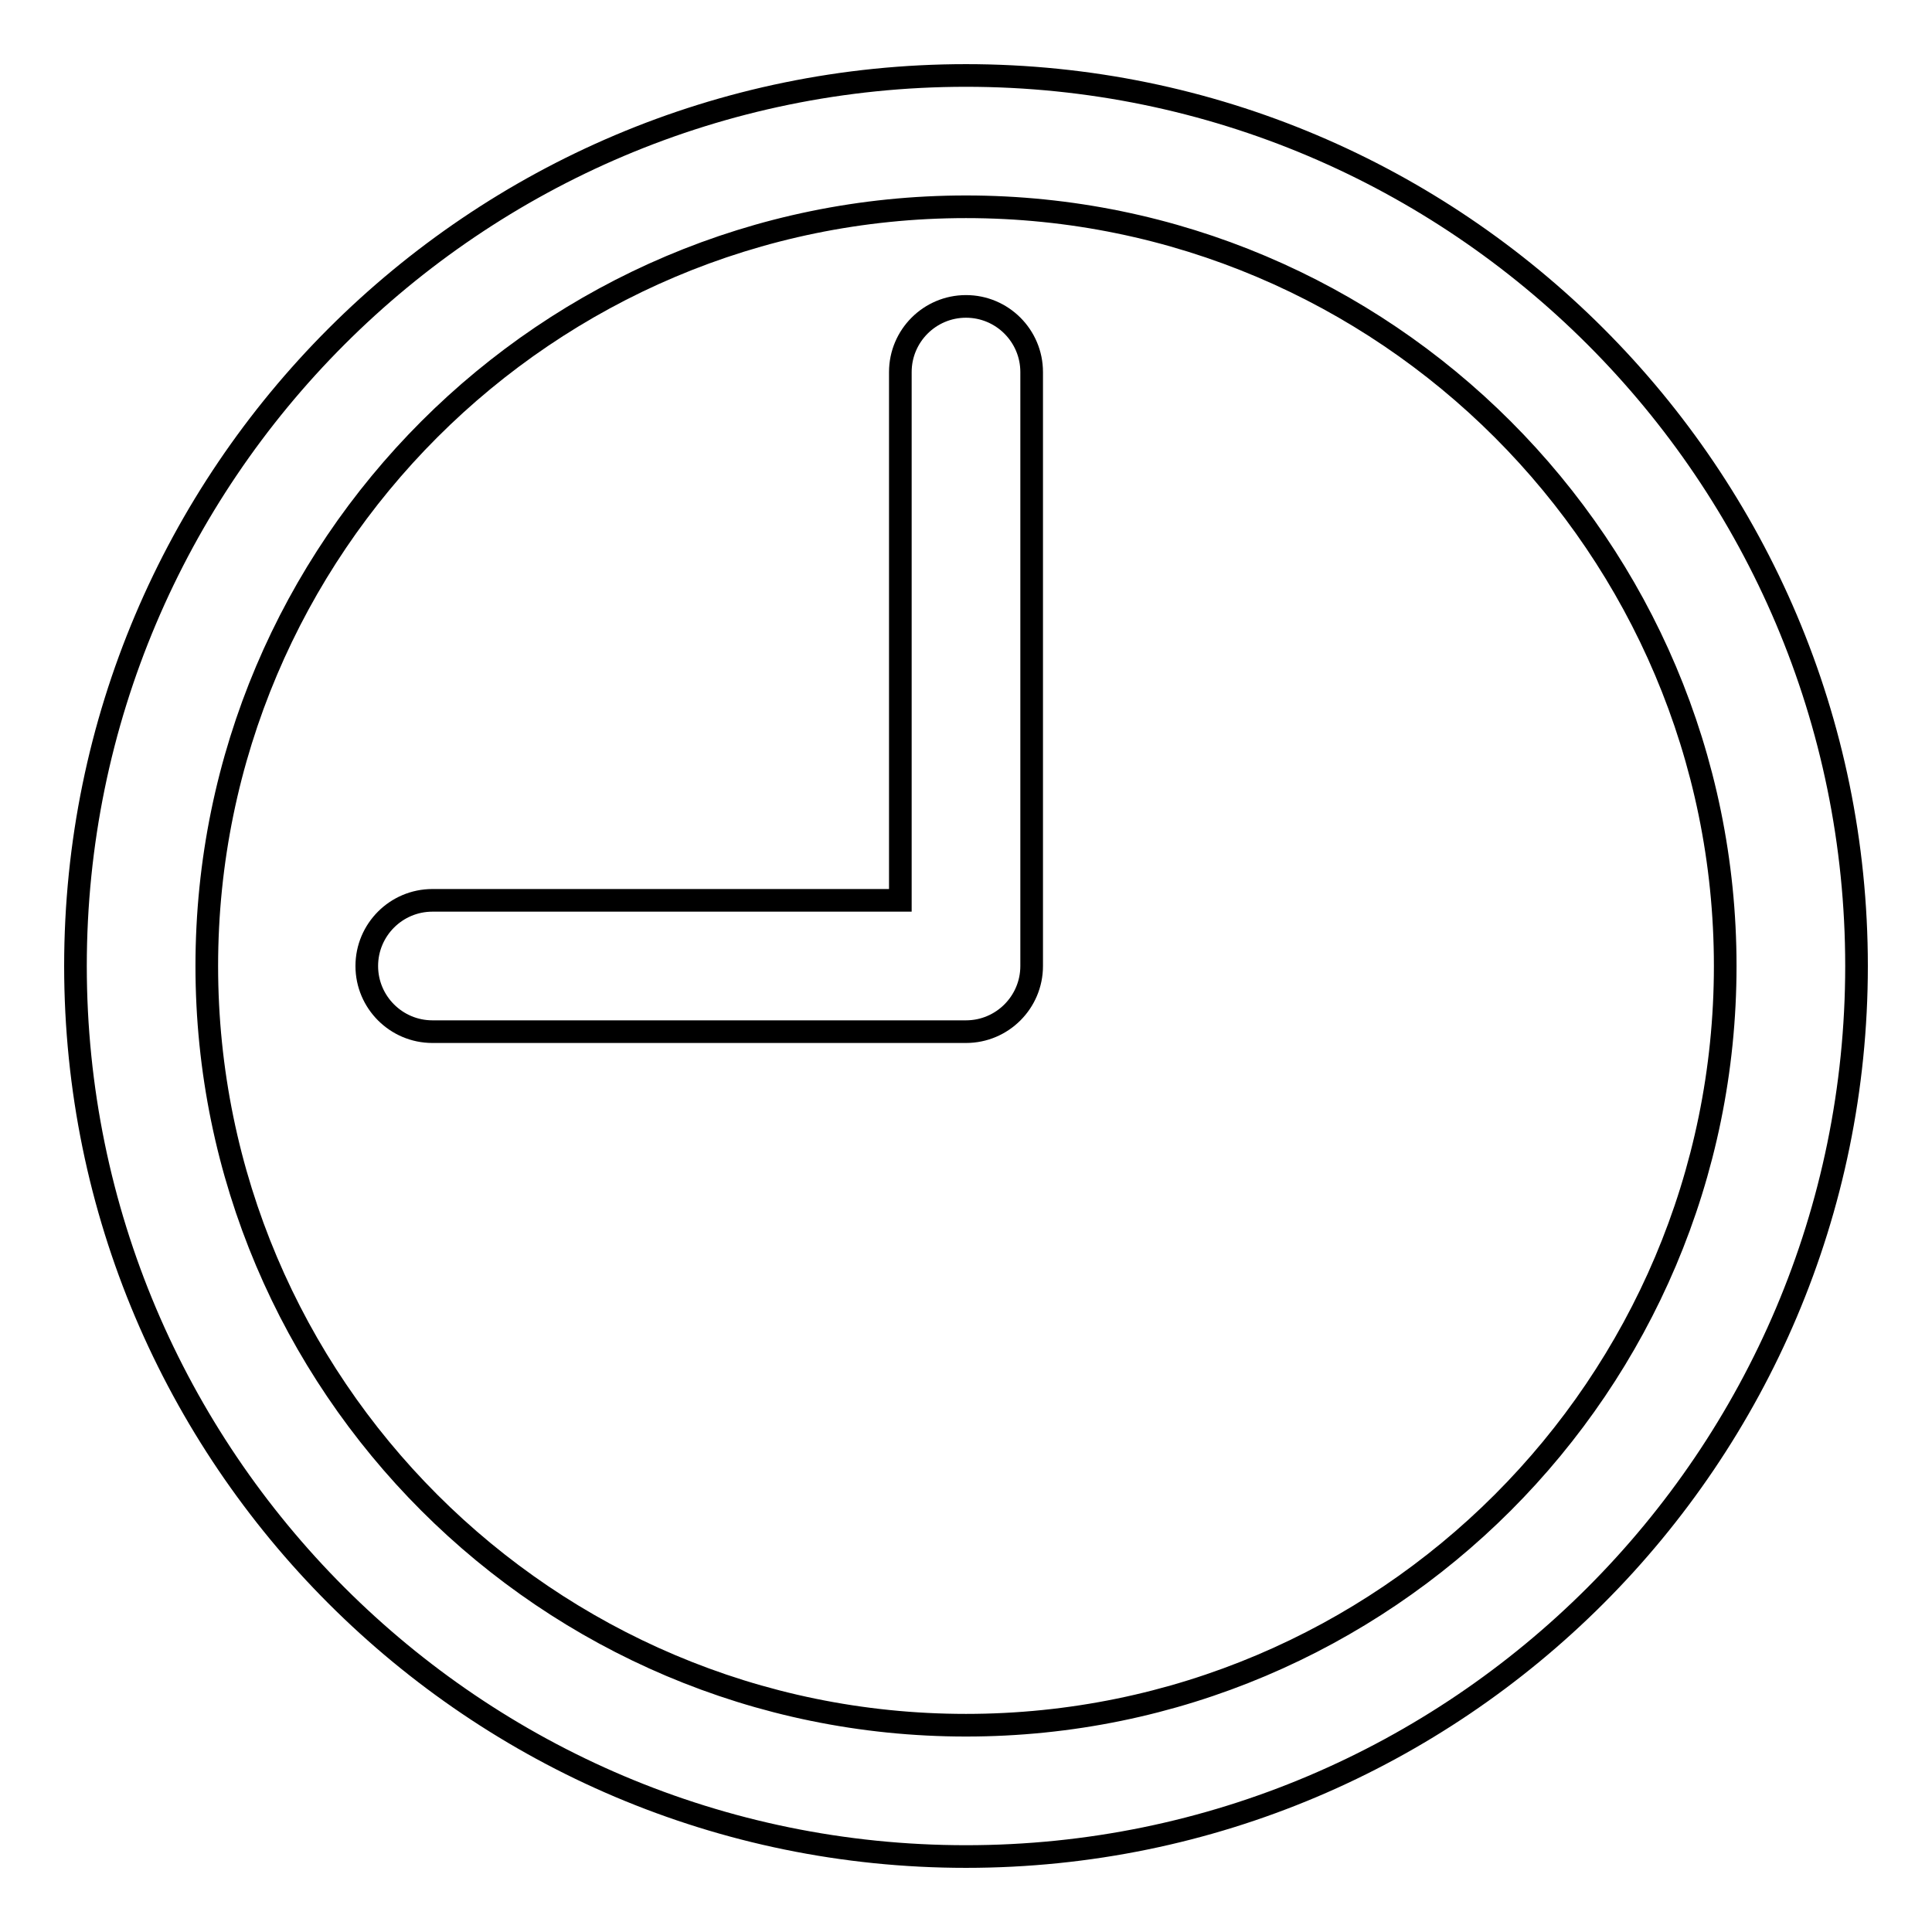
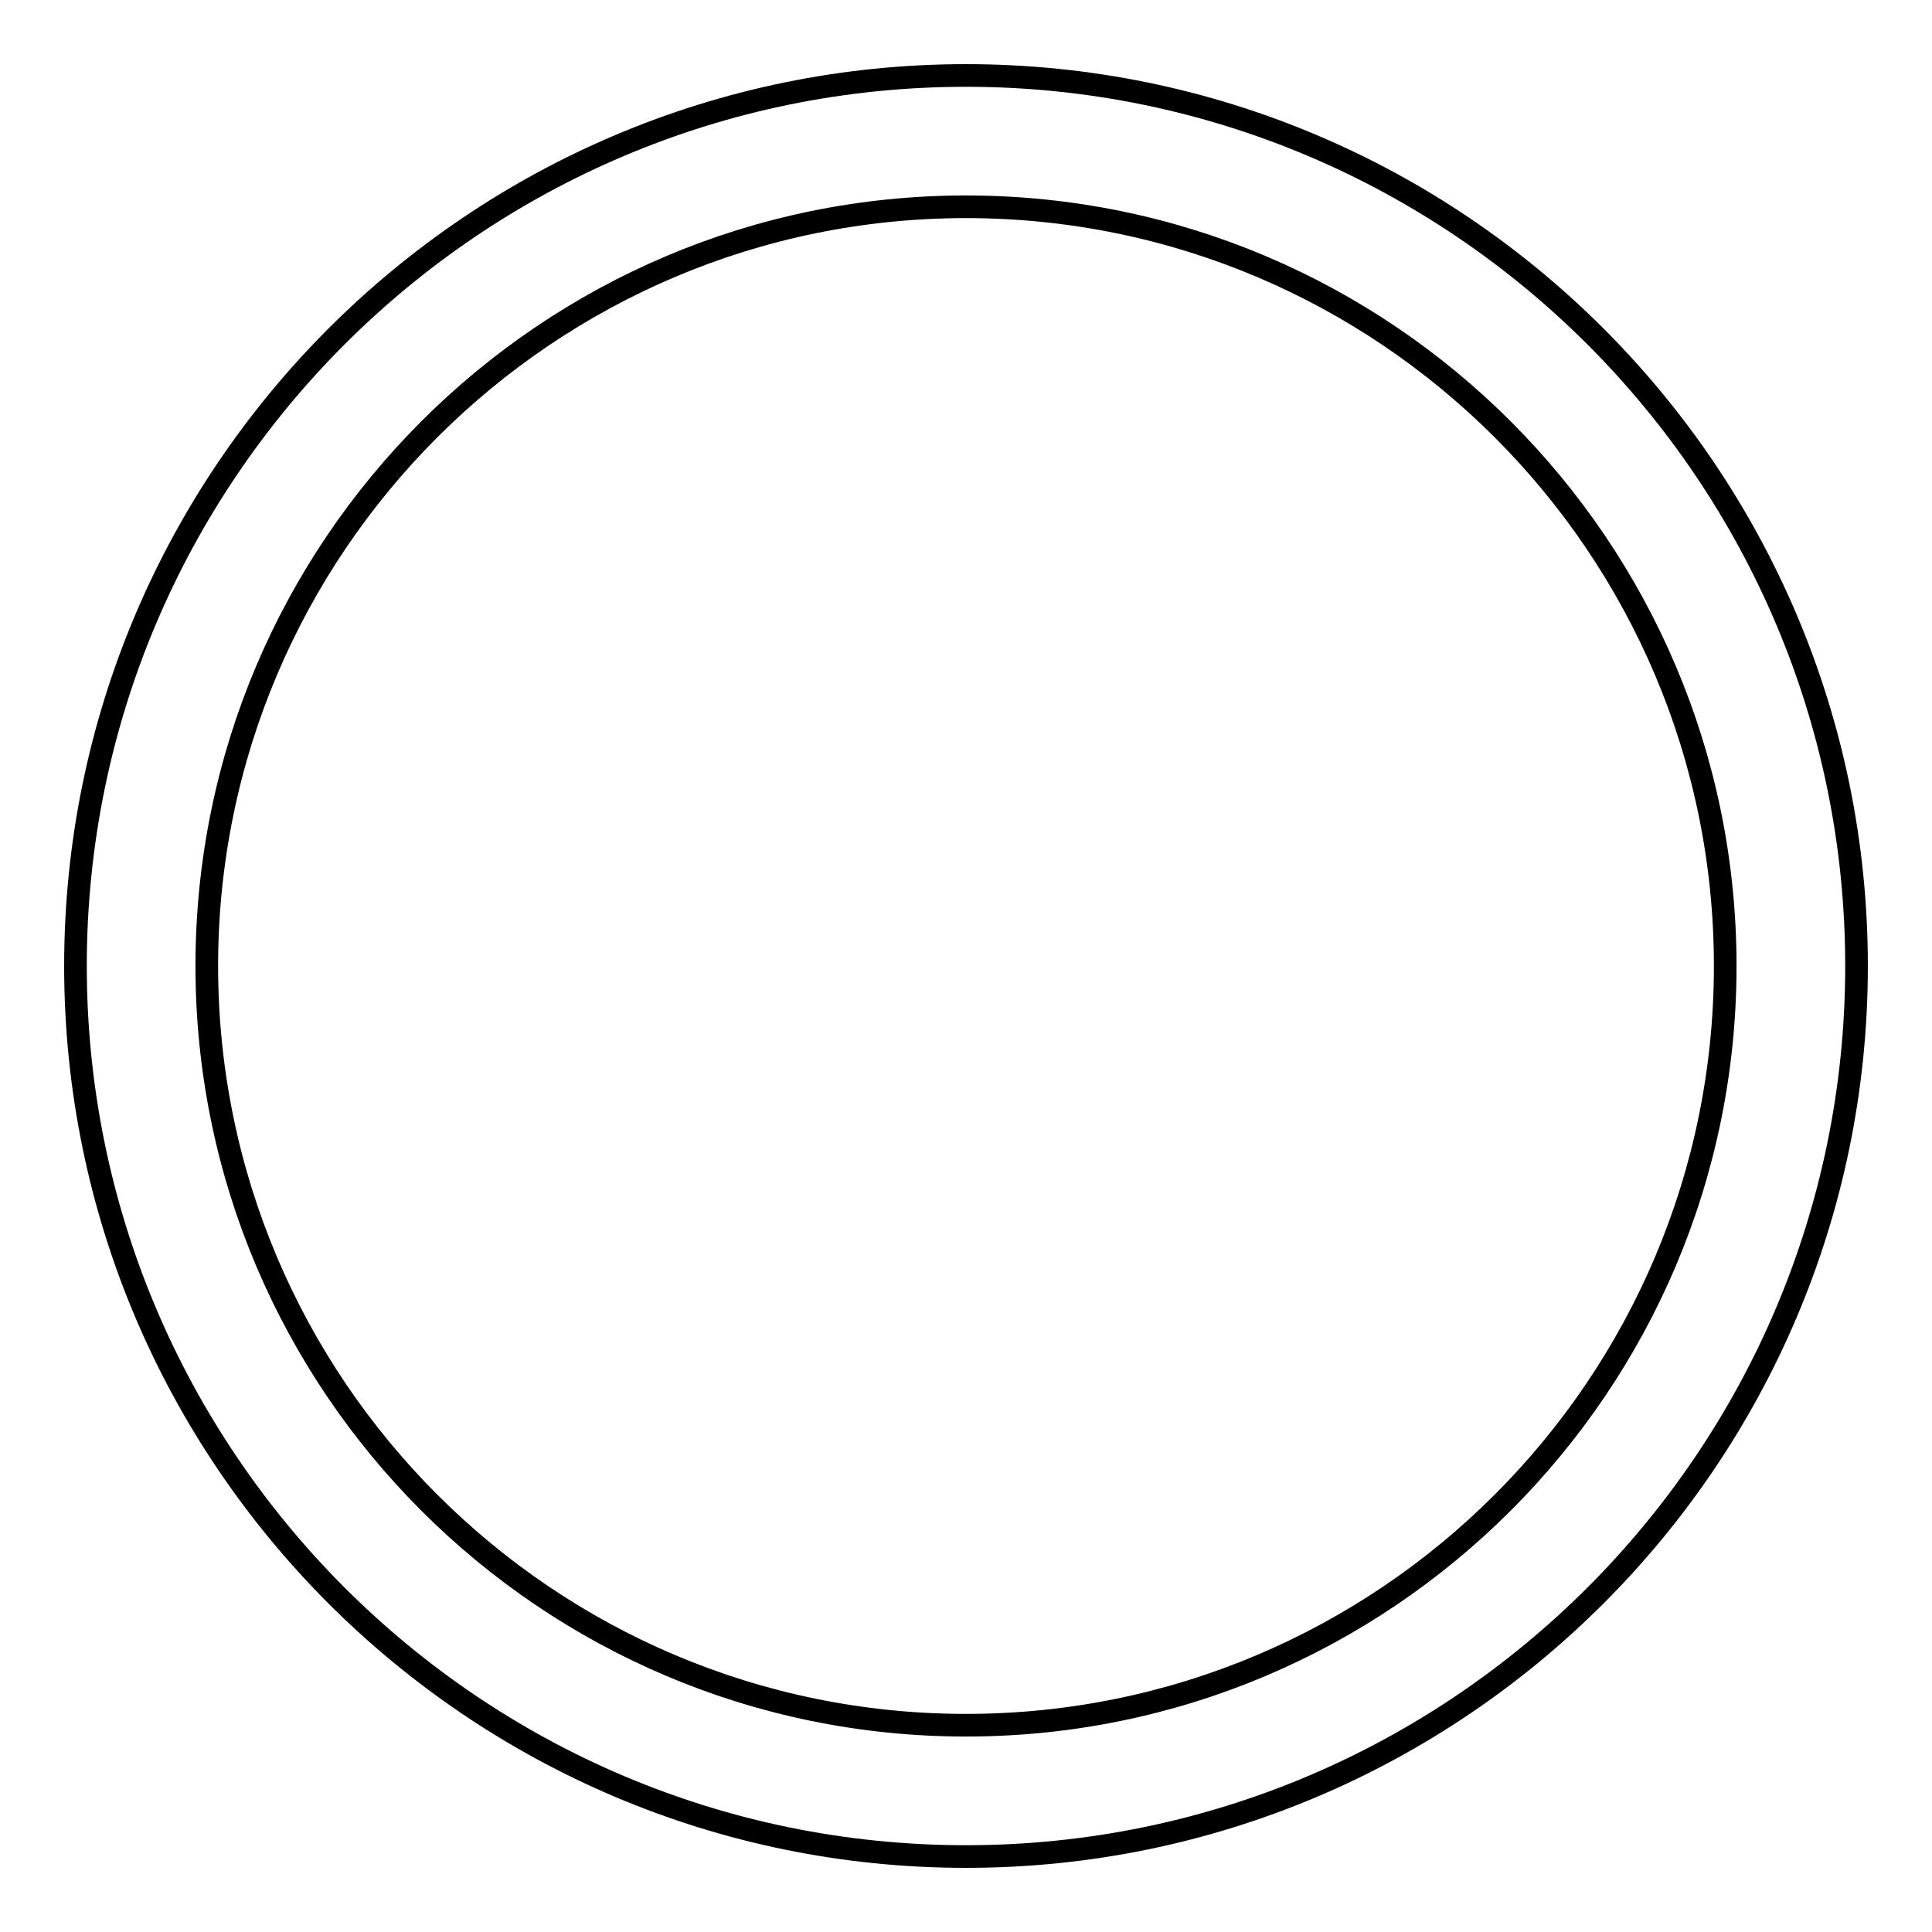
<svg xmlns="http://www.w3.org/2000/svg" version="1.1" x="0px" y="0px" viewBox="0 0 256 256" enable-background="new 0 0 256 256" xml:space="preserve">
  <g>
    <g>
      <path stroke-width="3" fill-opacity="0" stroke="#000000" d="M128,10C62.9,10,10,62.9,10,128c0,65.1,52.9,118,118,118c65.1,0,118-52.9,118-118C246,62.9,193.1,10,128,10z M128,228.6c-55.5,0-100.6-45.1-100.6-100.6C27.4,72.5,72.5,27.4,128,27.4c55.5,0,100.6,45.1,100.6,100.6C228.6,183.5,183.5,228.6,128,228.6z" />
-       <path stroke-width="3" fill-opacity="0" stroke="#000000" d="M128,40.6c-4.8,0-8.7,3.9-8.7,8.7v70h-62c-4.8,0-8.7,3.9-8.7,8.7c0,4.8,3.9,8.7,8.7,8.7H128c4.8,0,8.7-3.9,8.7-8.7V49.3C136.7,44.5,132.8,40.6,128,40.6z" />
    </g>
  </g>
</svg>